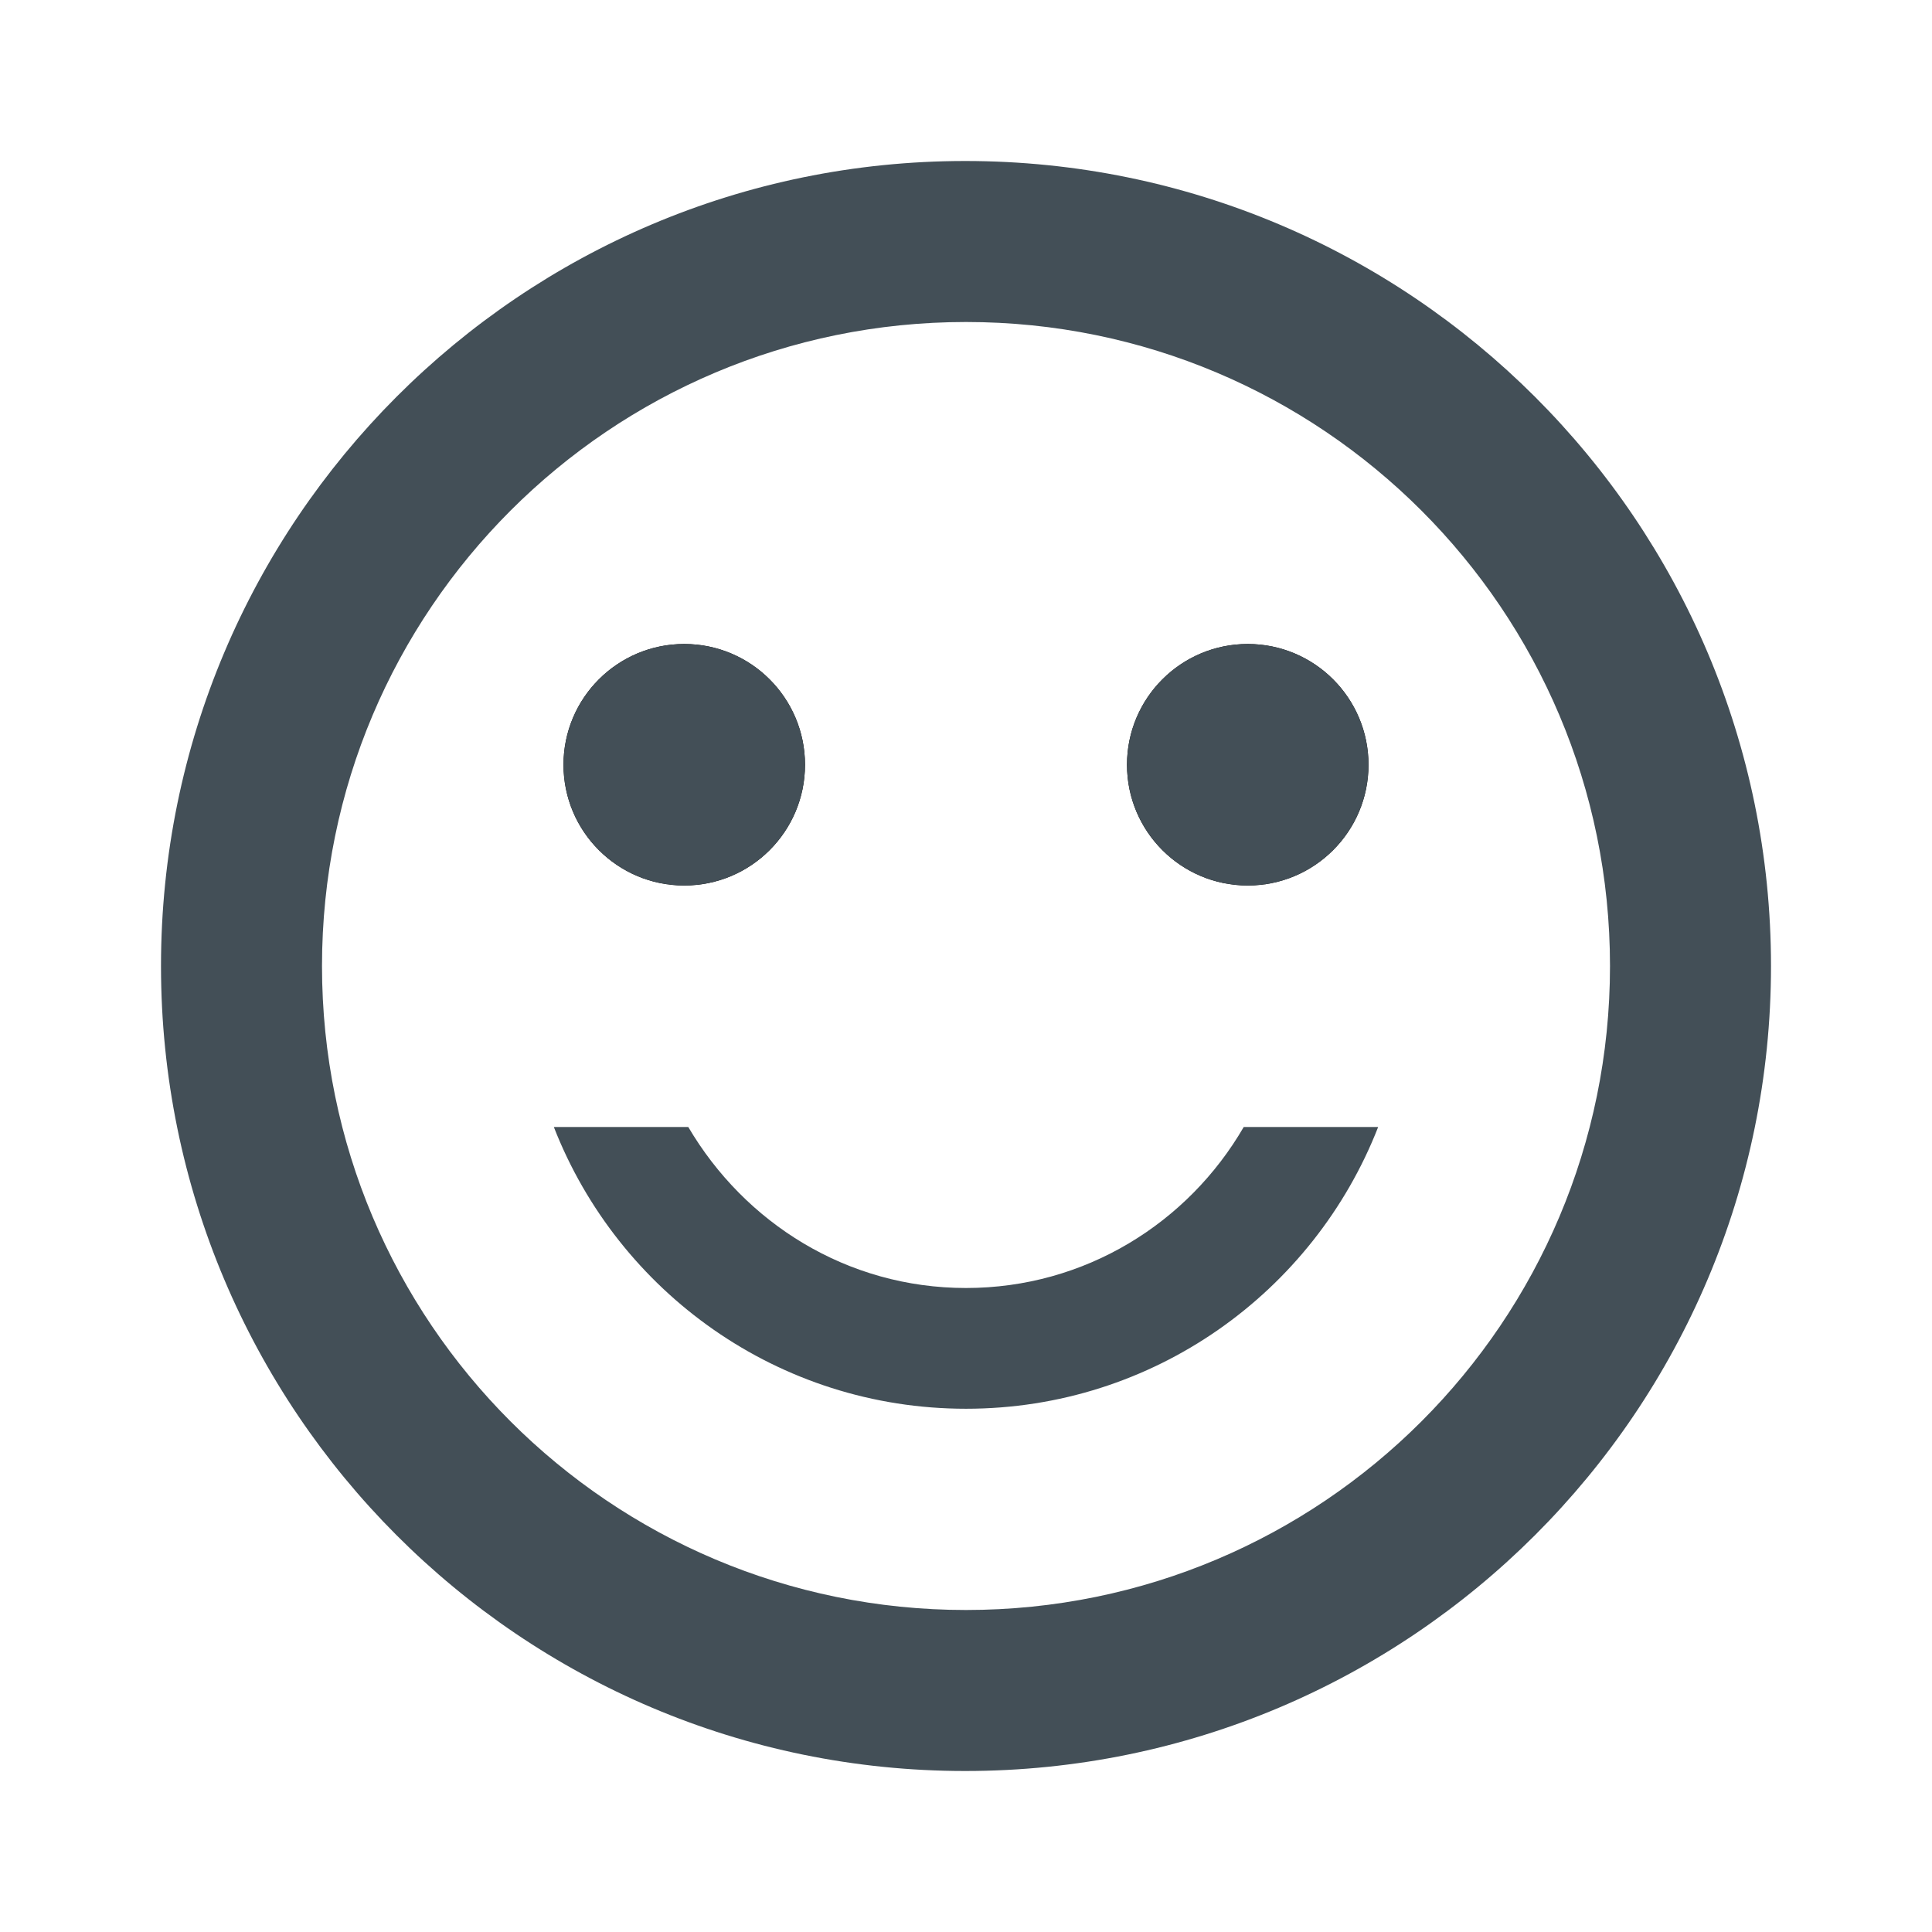
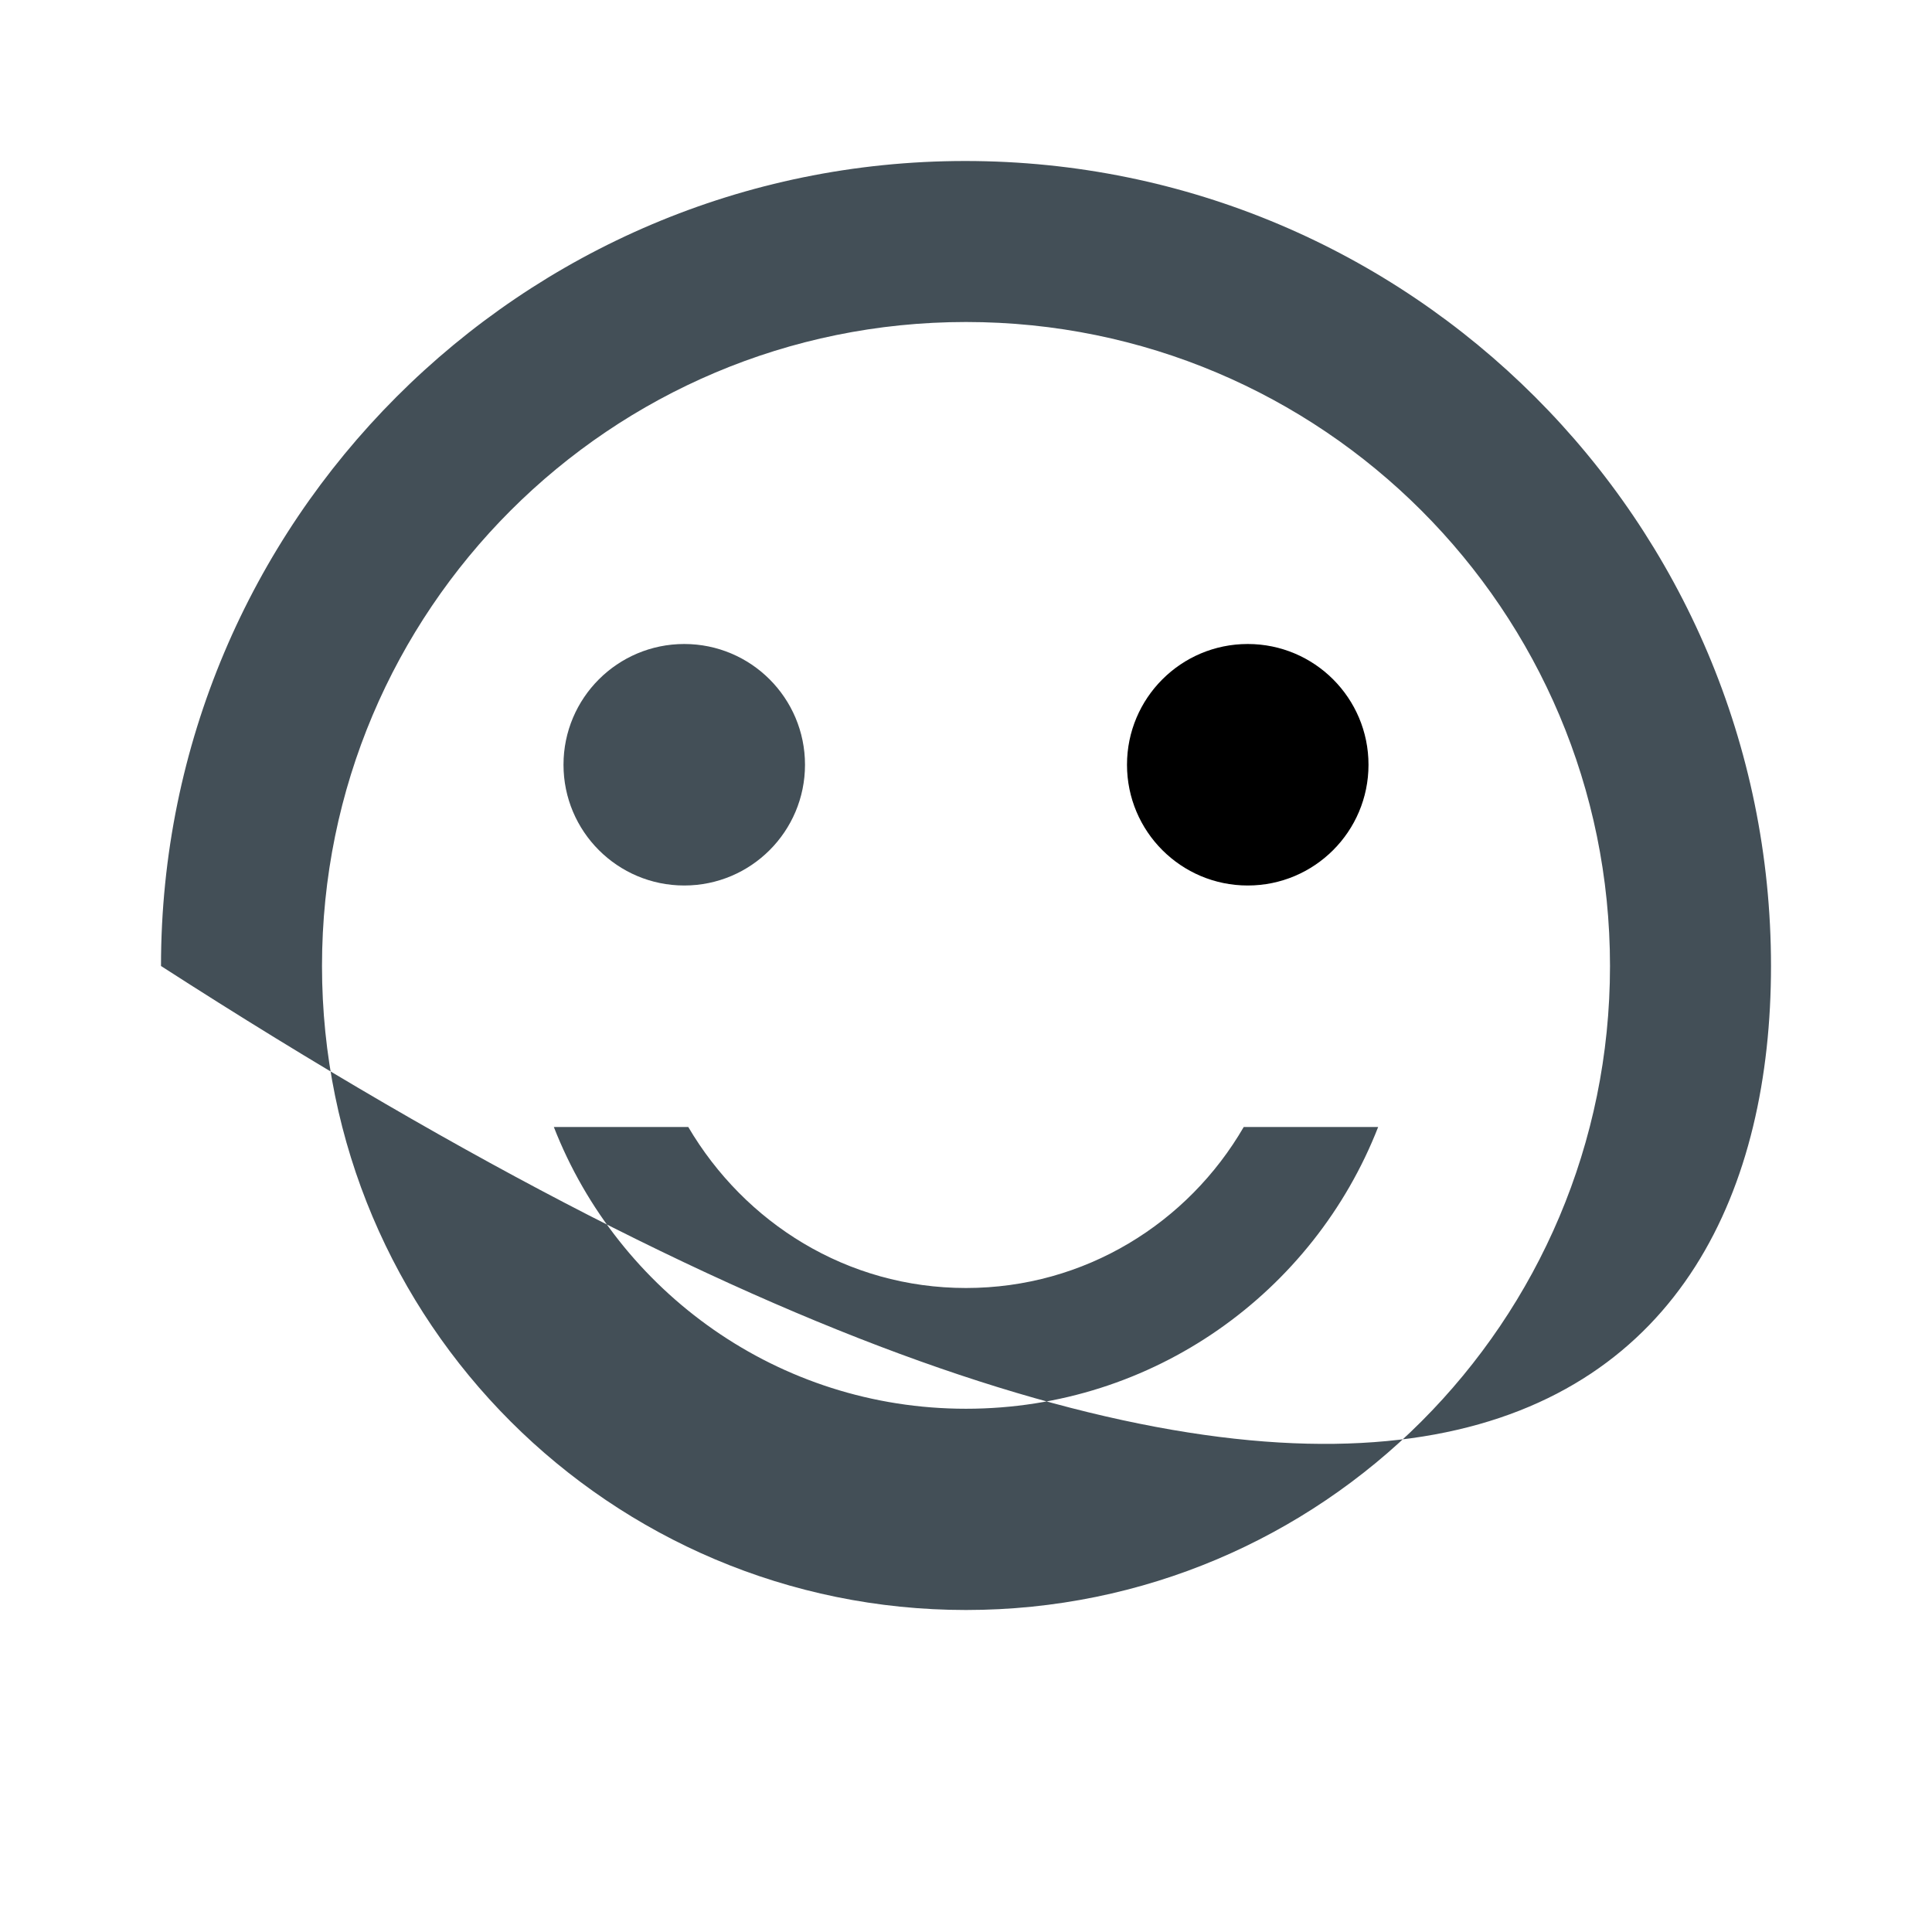
<svg xmlns="http://www.w3.org/2000/svg" width="36px" height="36px" viewBox="0 0 36 36" version="1.1">
  <title>Easy to use</title>
  <g id="Page-1" stroke="none" stroke-width="1" fill="none" fill-rule="evenodd">
    <g id="Webpage-" transform="translate(-584, -2561)">
      <g id="Page" />
      <g id="Group-44" transform="translate(246, 2358)">
        <g id="Easy-to-use" transform="translate(338, 203)">
          <polygon id="Path" points="0 0 36 0 36 36 0 36" />
-           <polygon id="Path" points="0 0 36 0 36 36 0 36" />
          <circle id="Oval" fill="#000000" fill-rule="nonzero" cx="23.25" cy="14.25" r="2.25" />
-           <circle id="Oval" fill="#000000" fill-rule="nonzero" cx="12.75" cy="14.25" r="2.25" />
-           <circle id="Oval" fill="#434F57" fill-rule="nonzero" cx="23.25" cy="14.25" r="2.25" />
          <circle id="Oval" fill="#434F57" fill-rule="nonzero" cx="12.75" cy="14.25" r="2.25" />
-           <path d="M17.985,3 C9.705,3 3,9.72 3,18 C3,26.28 9.705,33 17.985,33 C26.28,33 33,26.28 33,18 C33,9.72 26.28,3 17.985,3 Z M18,30 C11.37,30 6,24.63 6,18 C6,11.37 11.37,6 18,6 C24.63,6 30,11.37 30,18 C30,24.63 24.63,30 18,30 Z M18,26.25 C21.495,26.25 24.48,24.075 25.68,21 L23.175,21 C22.14,22.785 20.22,24 18,24 C15.78,24 13.875,22.785 12.825,21 L10.32,21 C11.52,24.075 14.505,26.25 18,26.25 Z" id="Shape" fill="#434F57" fill-rule="nonzero" />
+           <path d="M17.985,3 C9.705,3 3,9.72 3,18 C26.28,33 33,26.28 33,18 C33,9.72 26.28,3 17.985,3 Z M18,30 C11.37,30 6,24.63 6,18 C6,11.37 11.37,6 18,6 C24.63,6 30,11.37 30,18 C30,24.63 24.63,30 18,30 Z M18,26.25 C21.495,26.25 24.48,24.075 25.68,21 L23.175,21 C22.14,22.785 20.22,24 18,24 C15.78,24 13.875,22.785 12.825,21 L10.32,21 C11.52,24.075 14.505,26.25 18,26.25 Z" id="Shape" fill="#434F57" fill-rule="nonzero" />
        </g>
      </g>
    </g>
  </g>
</svg>